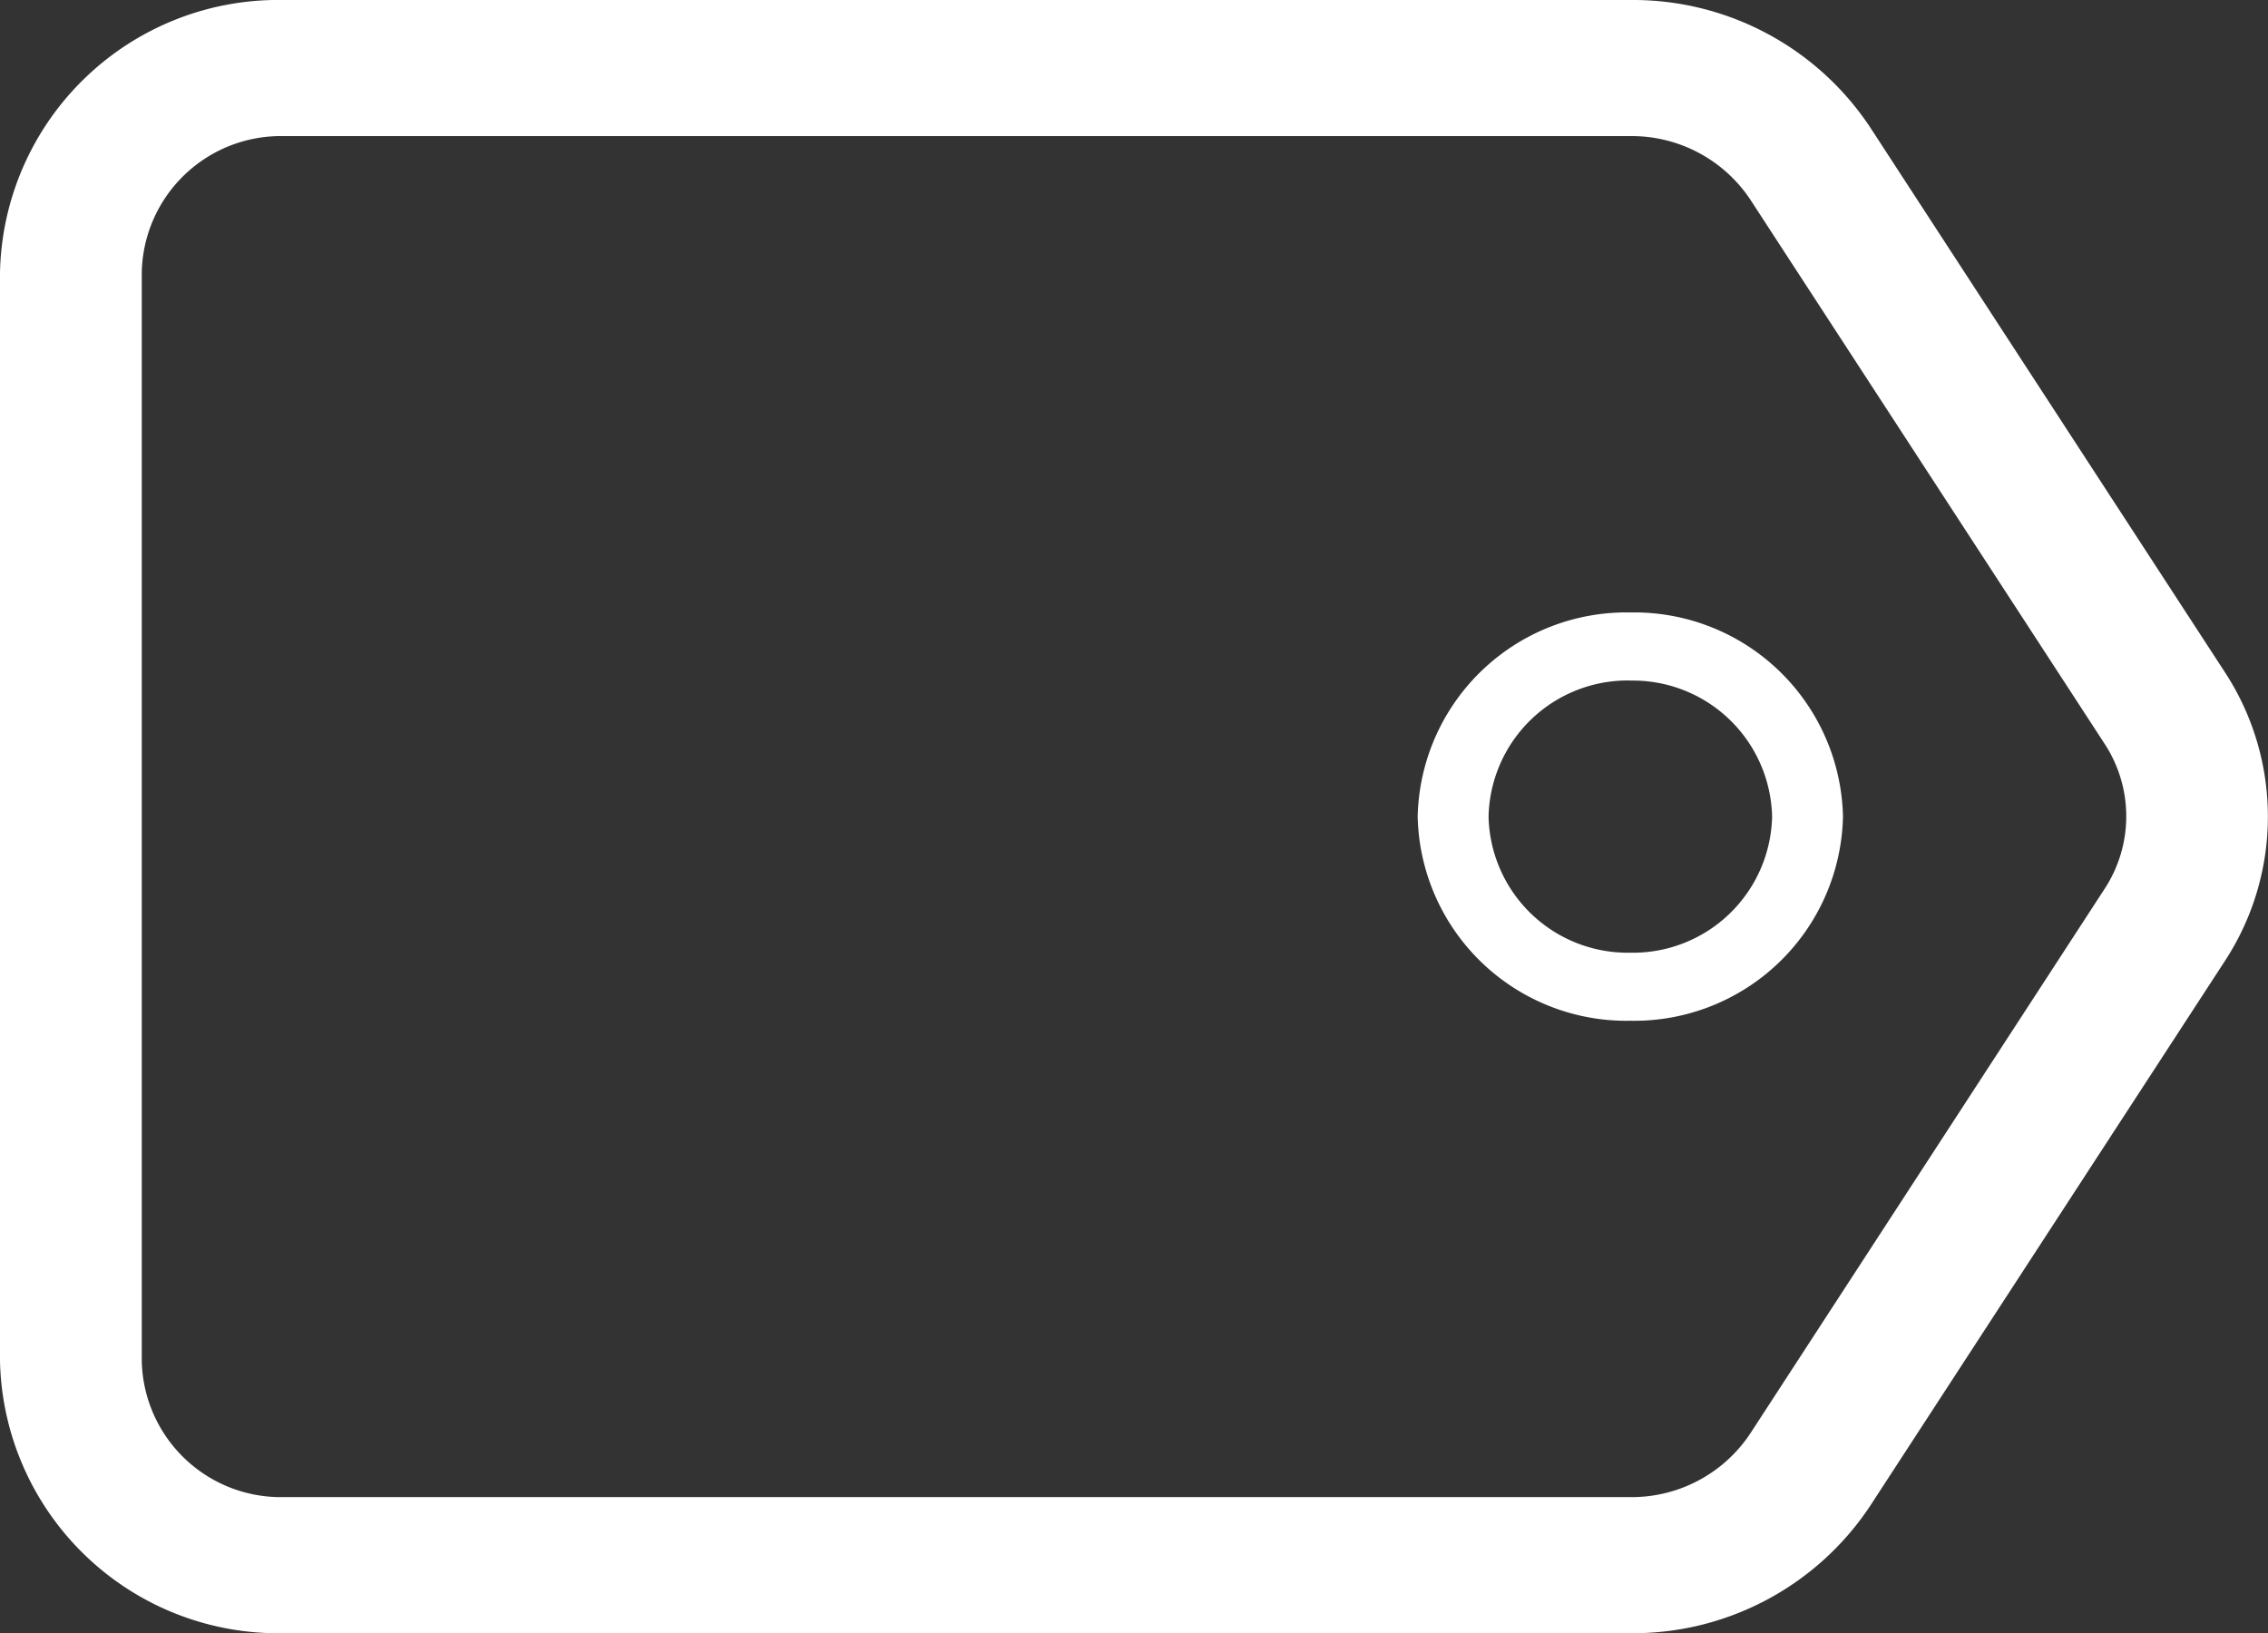
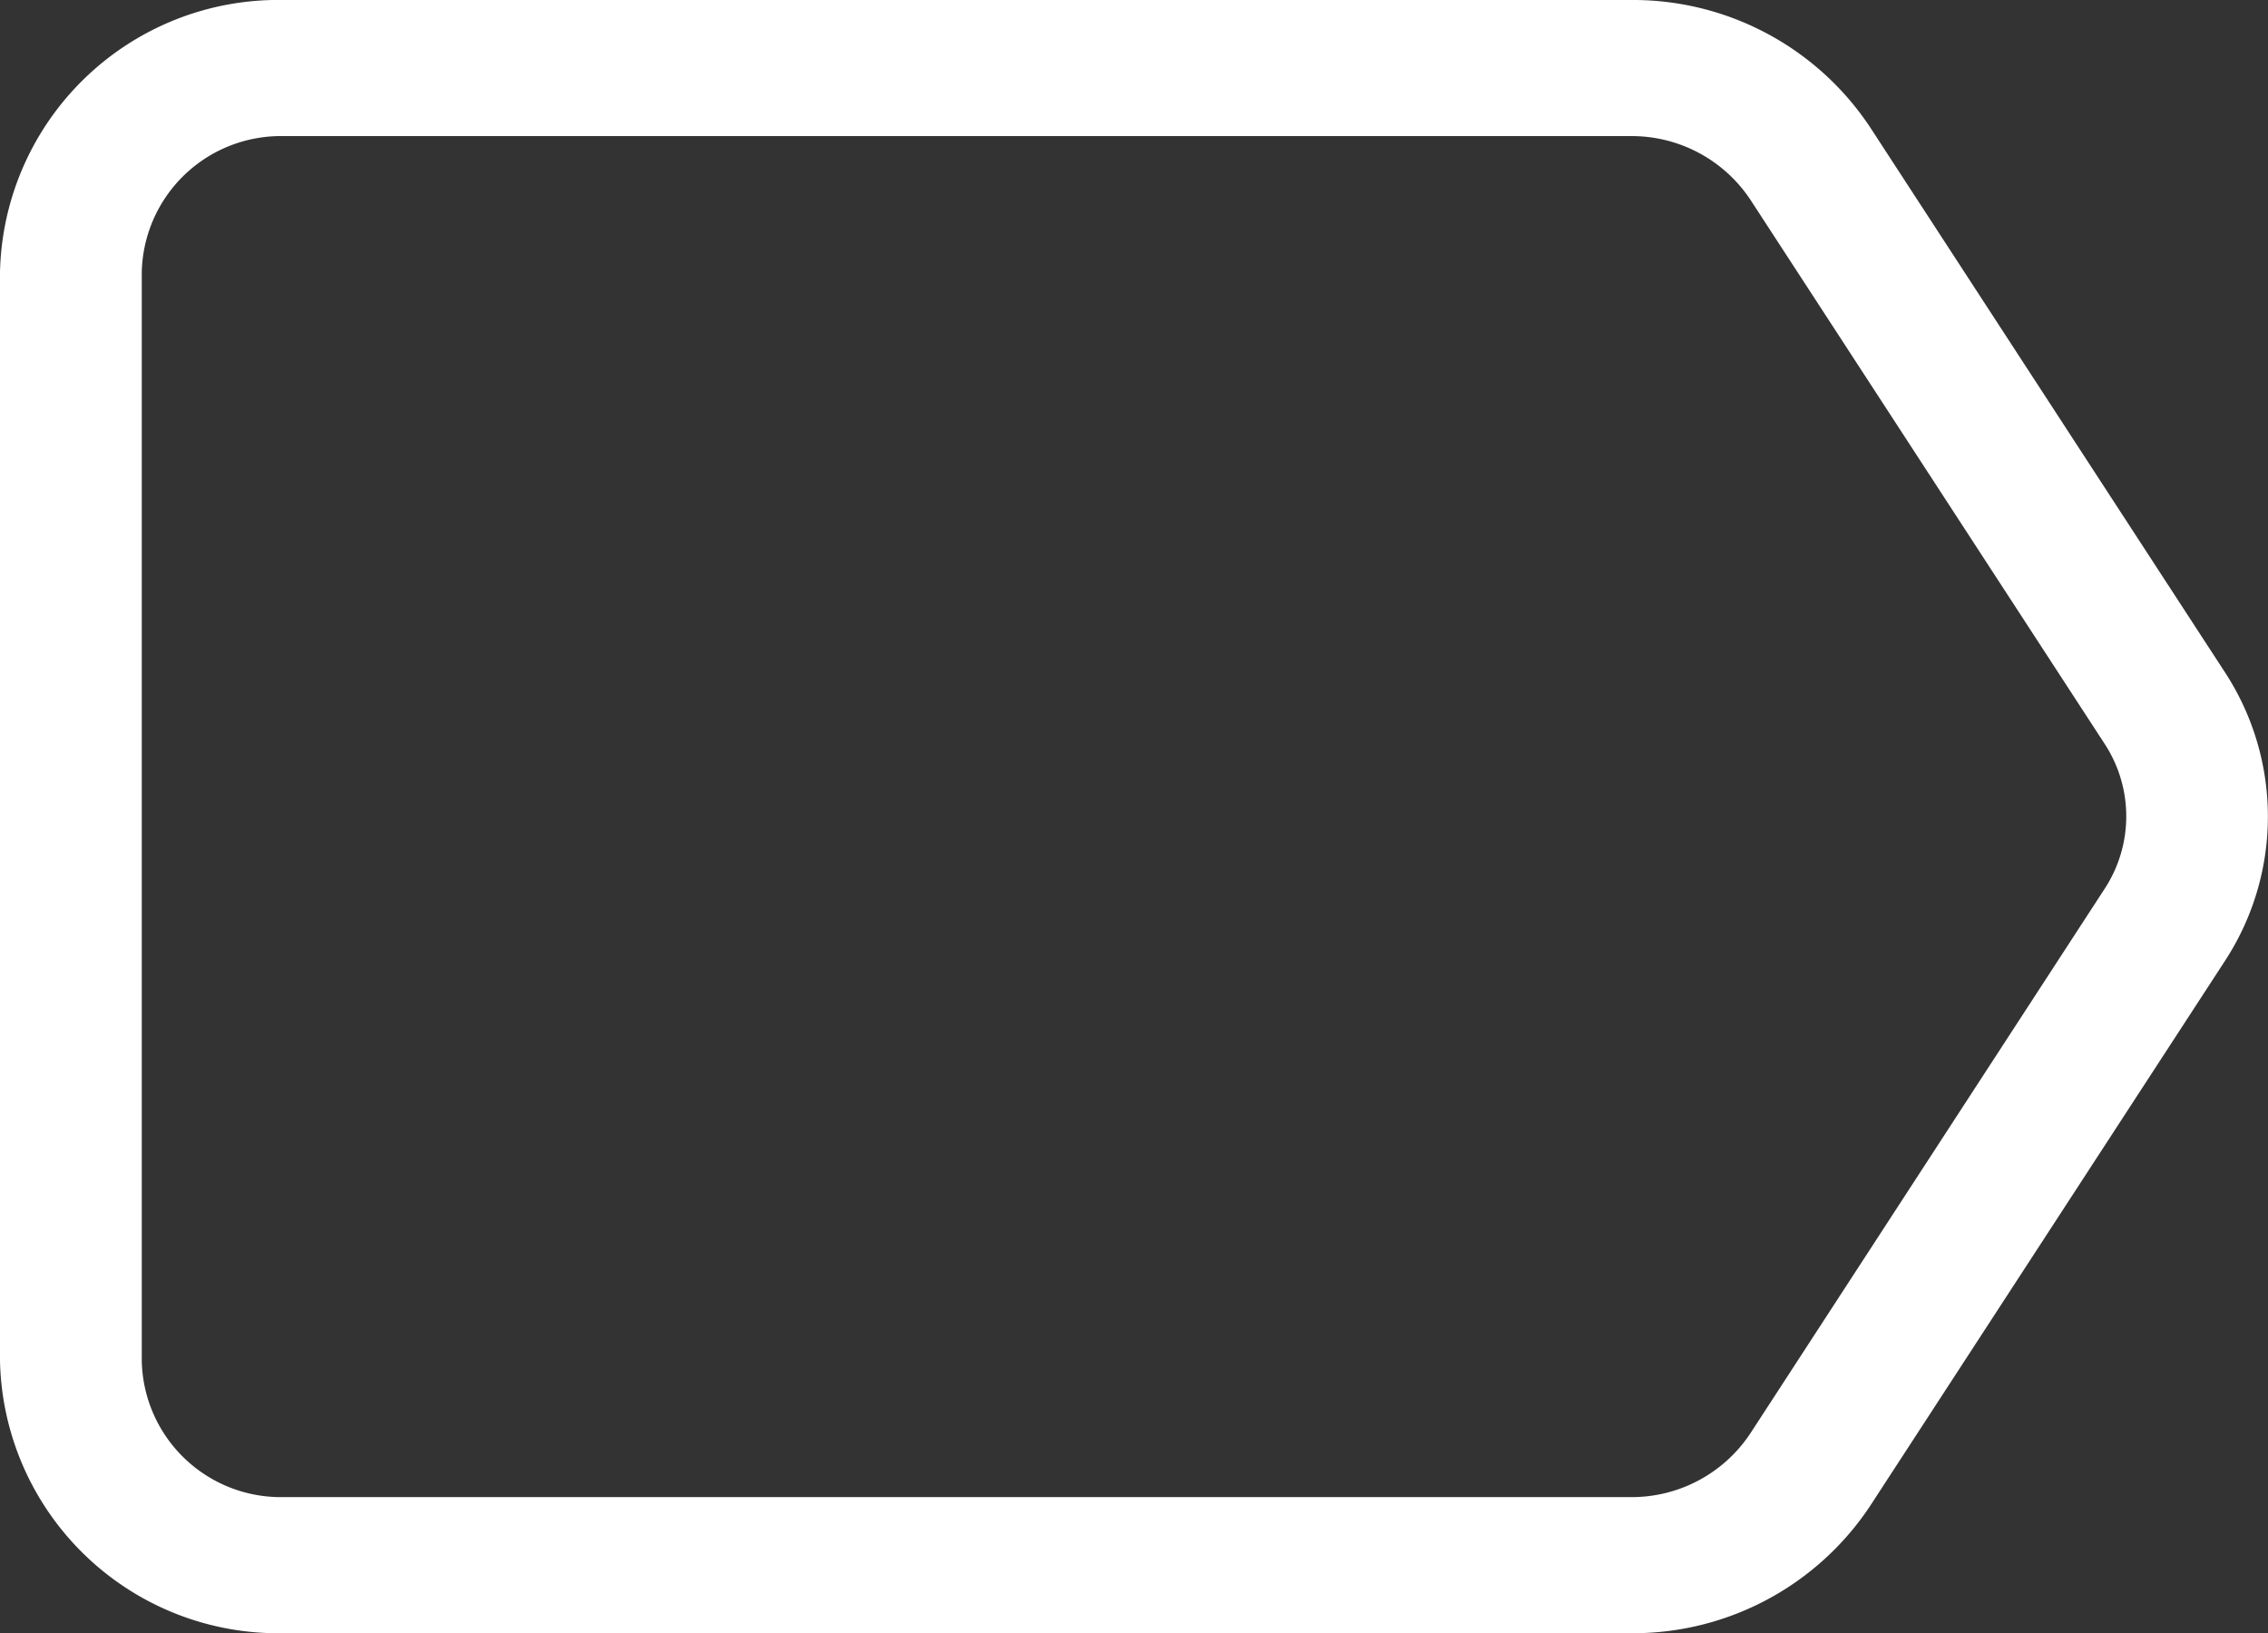
<svg xmlns="http://www.w3.org/2000/svg" width="23.997" height="17.28" viewBox="0 0 23.997 17.28">
  <rect x="0" y="0" width="23.997" height="17.28" fill="#333333" stroke="none" />
  <g id="iconfinder_tag_115791" transform="translate(0 -0.002)">
    <path id="Shape" d="M17.25,17.28H3A2.945,2.945,0,0,1,0,14.4V2.88A2.945,2.945,0,0,1,3,0H17.25a3.01,3.01,0,0,1,2.542,1.354l3.75,5.76a2.792,2.792,0,0,1,0,3.052l-3.75,5.76A3.011,3.011,0,0,1,17.25,17.28ZM3,1.44A1.472,1.472,0,0,0,1.5,2.88V14.4A1.472,1.472,0,0,0,3,15.84H17.25a1.505,1.505,0,0,0,1.271-.676L22.271,9.4a1.4,1.4,0,0,0,0-1.526l-3.75-5.76A1.507,1.507,0,0,0,17.25,1.44Z" transform="translate(0 0.002)" fill="#fff" />
-     <path id="Shape-2" data-name="Shape" d="M2.25,4.32A2.209,2.209,0,0,1,0,2.16,2.209,2.209,0,0,1,2.25,0,2.209,2.209,0,0,1,4.5,2.16,2.209,2.209,0,0,1,2.25,4.32Zm0-3.6a1.473,1.473,0,0,0-1.5,1.44A1.473,1.473,0,0,0,2.25,3.6a1.473,1.473,0,0,0,1.5-1.44A1.473,1.473,0,0,0,2.25.721Z" transform="translate(15 6.482)" fill="#fff" />
  </g>
</svg>